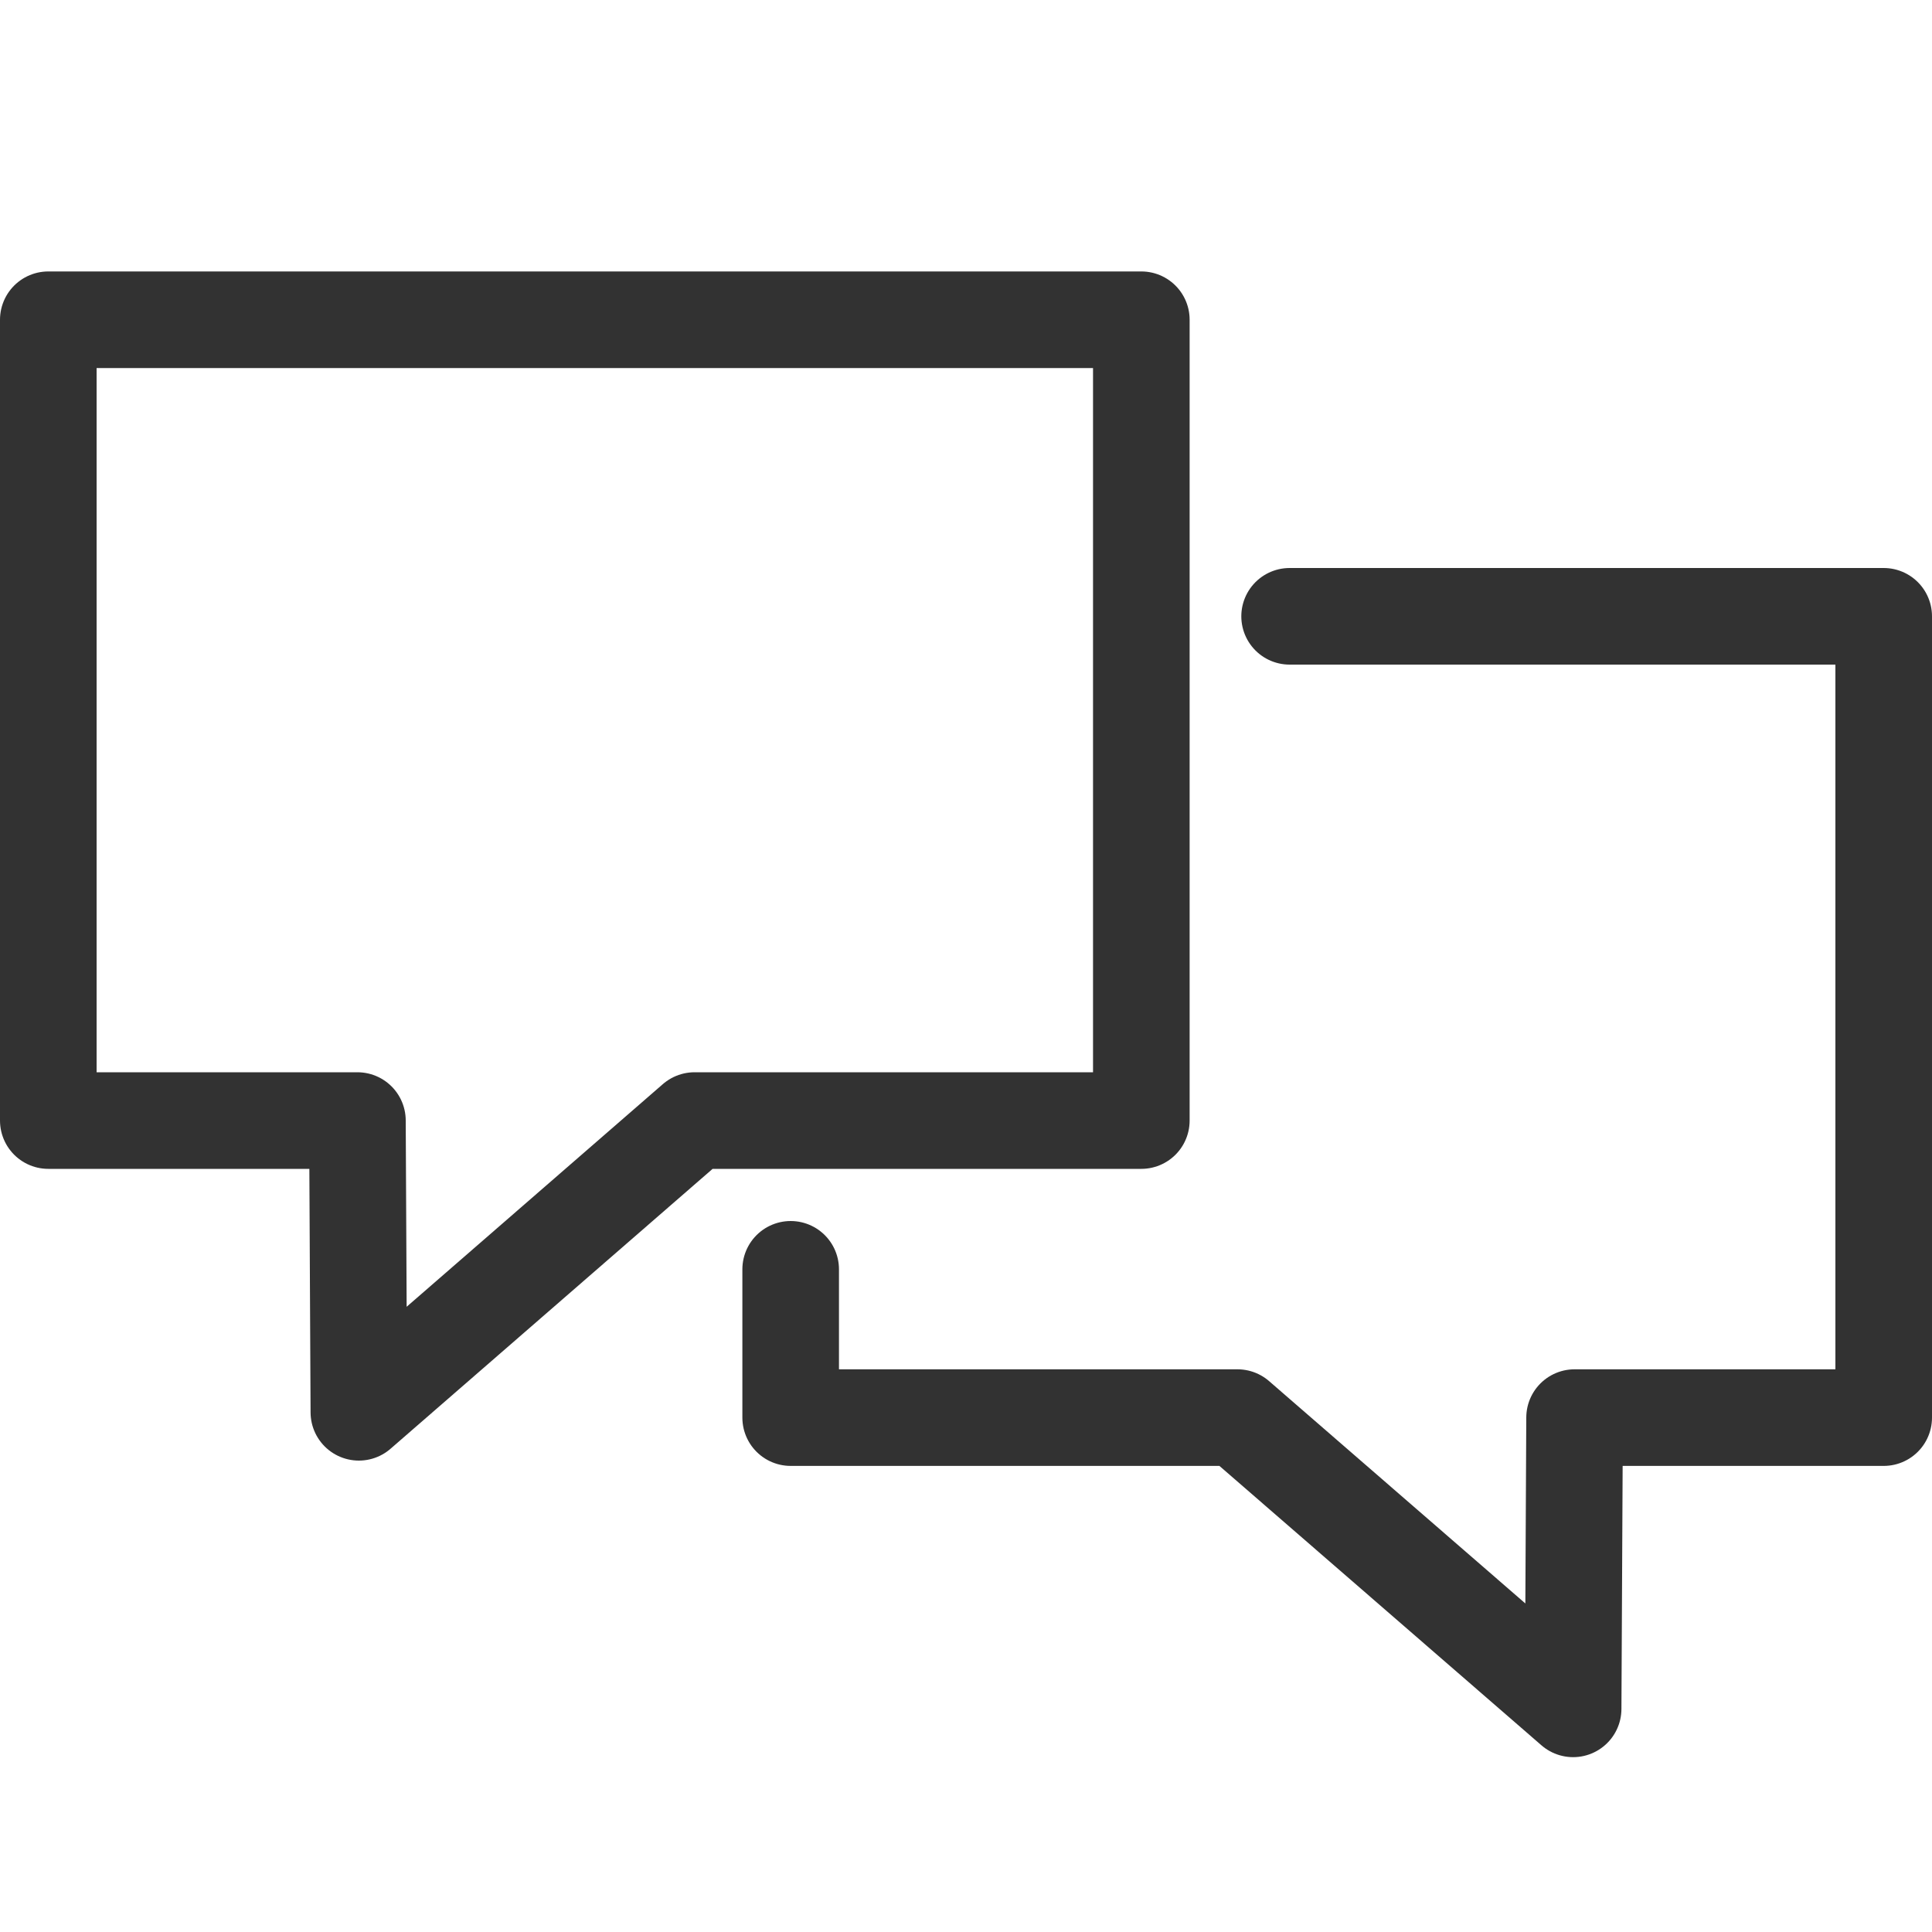
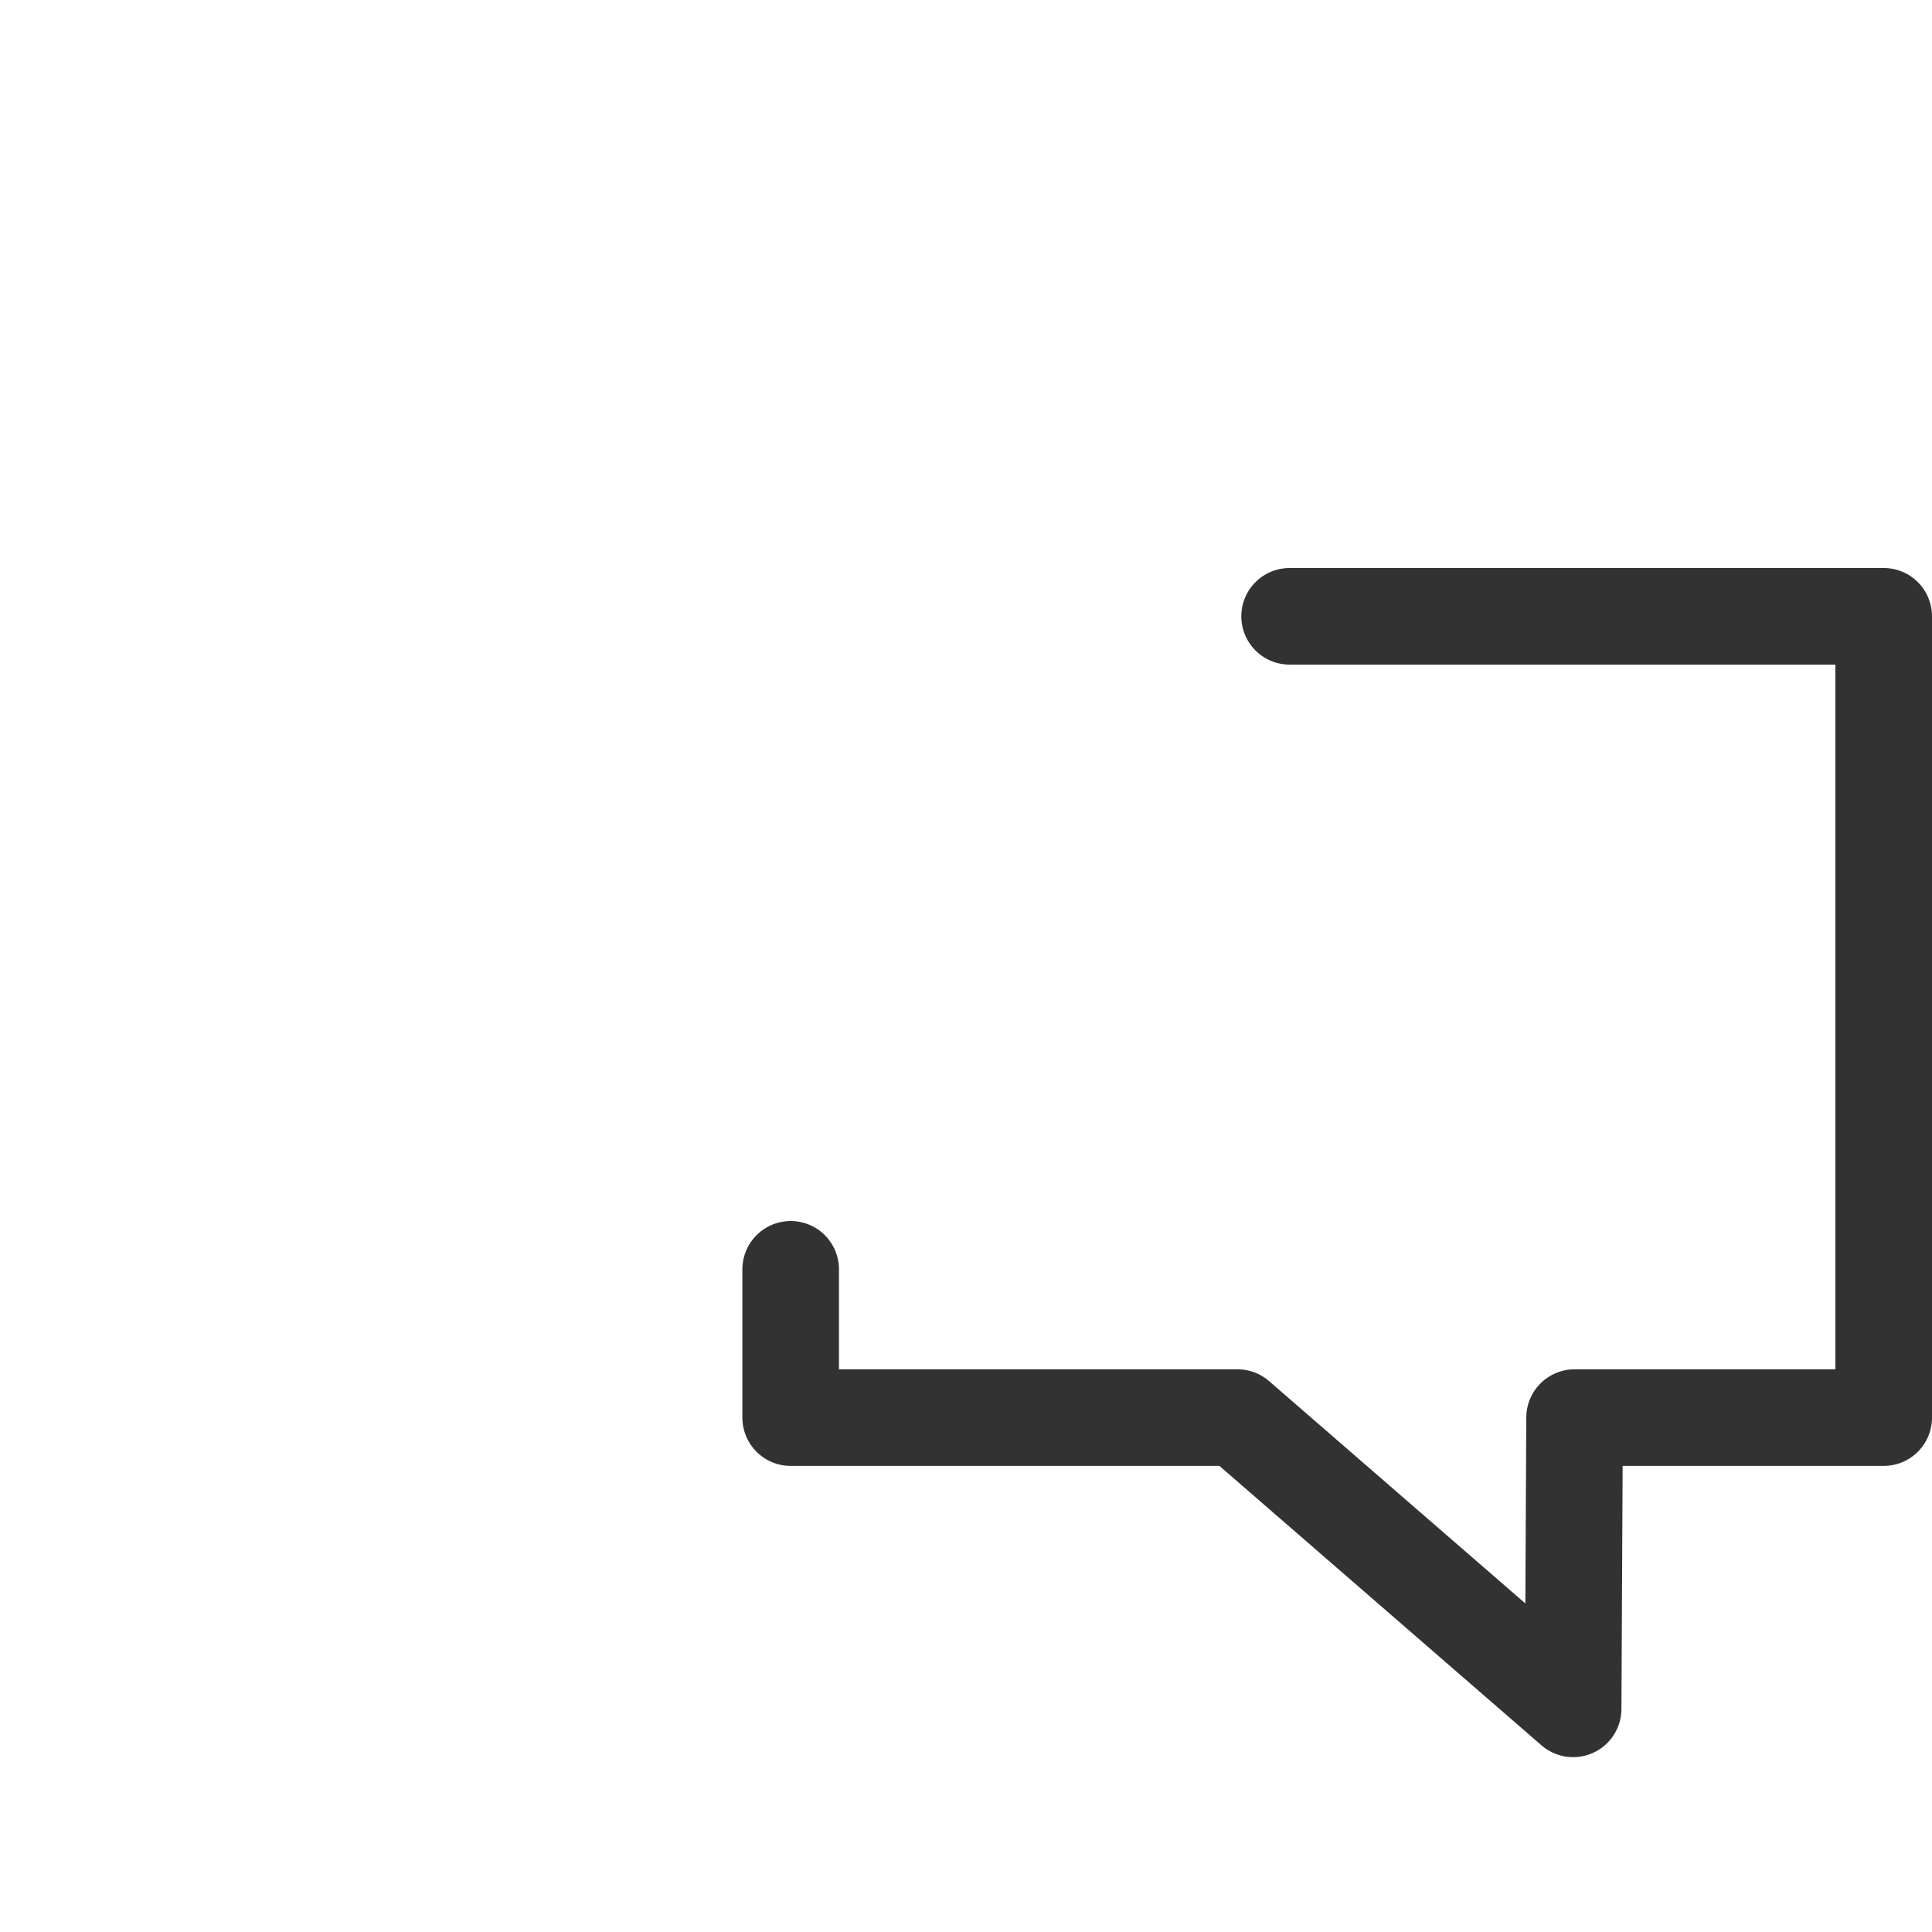
<svg xmlns="http://www.w3.org/2000/svg" version="1.2" baseProfile="tiny" id="Ebene_1" x="0px" y="0px" viewBox="0 0 40 40" overflow="visible" xml:space="preserve">
-   <polygon fill-rule="evenodd" fill="none" stroke="#323232" stroke-width="2" stroke-linecap="round" stroke-linejoin="round" stroke-miterlimit="22.926" points="  1,23.2 7.4,23.2 7.43,29.24 14.38,23.2 23.63,23.2 23.63,6.62 1,6.62 " />
  <polyline fill-rule="evenodd" fill="none" stroke="#323232" stroke-width="2" stroke-linecap="round" stroke-linejoin="round" stroke-miterlimit="22.926" points="  26.7,12.76 39,12.76 39,29.35 32.6,29.35 32.57,35.38 25.62,29.35 16.37,29.35 16.37,26.28 " />
</svg>